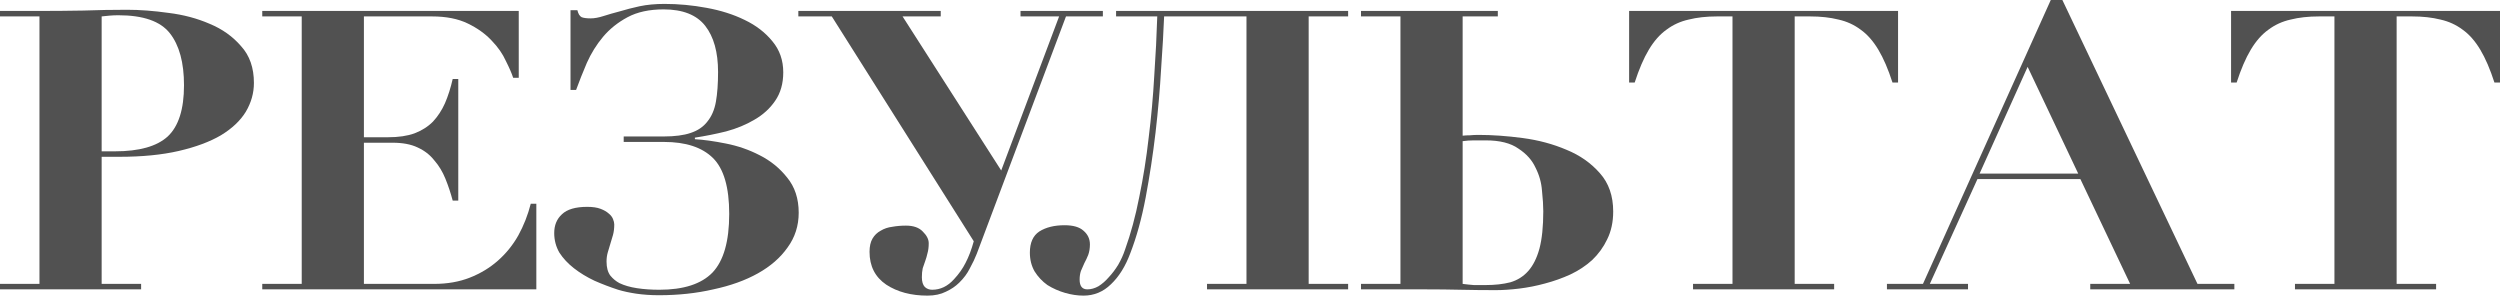
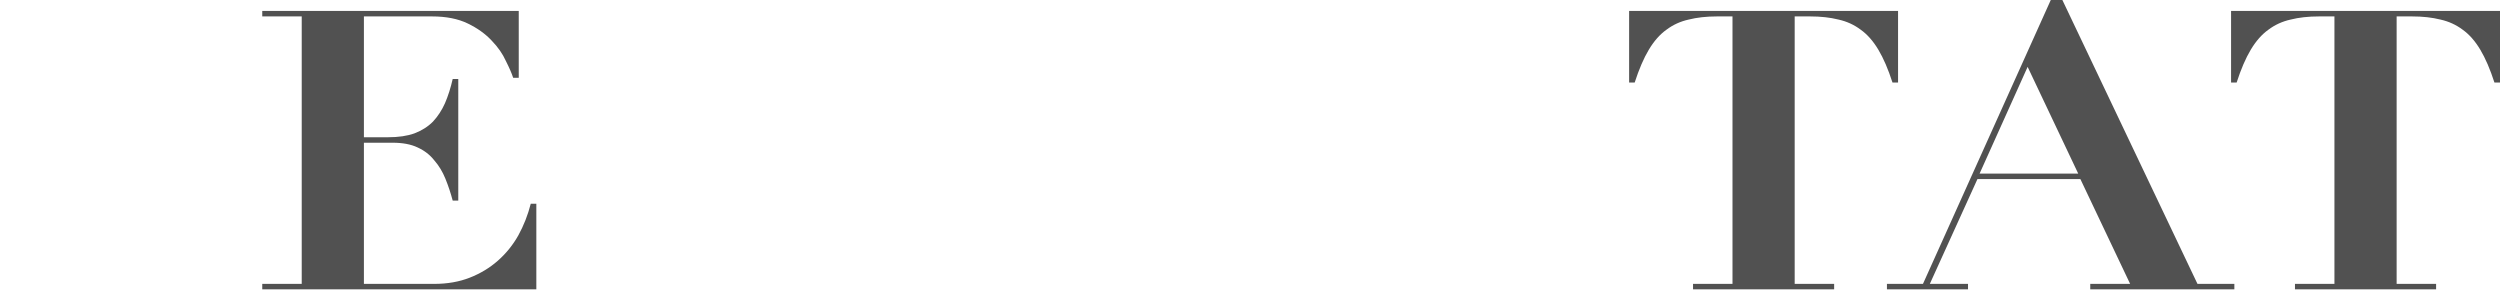
<svg xmlns="http://www.w3.org/2000/svg" width="1277" height="151" viewBox="0 0 1277 151" fill="none">
-   <path d="M58.717 77.298C71.132 77.298 80.115 74.768 85.665 69.708C91.215 64.514 93.99 55.793 93.99 43.542C93.99 31.958 91.581 23.103 86.76 16.977C81.94 10.852 73.177 7.79 60.469 7.79C58.863 7.79 57.329 7.856 55.868 7.989C54.408 8.123 53.093 8.256 51.925 8.389V77.298H58.717ZM72.081 145.008V147.804H0V145.008H20.157V8.389H0V5.593H20.157C27.606 5.593 35.055 5.526 42.504 5.393C49.953 5.127 57.402 4.993 64.851 4.993C71.424 4.993 78.508 5.526 86.103 6.591C93.698 7.523 100.709 9.388 107.136 12.184C113.563 14.847 118.894 18.642 123.13 23.569C127.512 28.362 129.702 34.621 129.702 42.344C129.702 47.537 128.315 52.464 125.54 57.124C122.765 61.652 118.529 65.646 112.832 69.109C107.136 72.437 99.979 75.1 91.361 77.098C82.744 79.095 72.593 80.094 60.908 80.094H51.925V145.008H72.081Z" fill="#515151" />
  <path d="M264.978 5.593V39.747H262.13C261.4 37.484 260.158 34.621 258.405 31.159C256.799 27.564 254.389 24.101 251.175 20.773C247.962 17.31 243.872 14.381 238.906 11.984C233.94 9.587 227.879 8.389 220.722 8.389H185.886V70.107H198.155C203.559 70.107 208.087 69.441 211.739 68.11C215.536 66.645 218.677 64.648 221.16 62.118C223.643 59.455 225.688 56.325 227.294 52.73C228.901 49.002 230.216 44.874 231.238 40.347H234.086V102.464H231.238C230.216 98.603 228.974 94.874 227.513 91.279C226.053 87.684 224.154 84.555 221.817 81.891C219.626 79.095 216.778 76.898 213.272 75.3C209.913 73.702 205.677 72.903 200.565 72.903H185.886V145.008H221.817C228.536 145.008 234.597 143.943 240.002 141.812C245.406 139.682 250.153 136.819 254.243 133.224C258.478 129.495 261.984 125.168 264.759 120.241C267.534 115.181 269.652 109.788 271.113 104.062H273.961V147.804H133.961V145.008H154.118V8.389H133.961V5.593H264.978Z" fill="#515151" />
-   <path d="M407.975 108.656C407.975 115.314 406.076 121.239 402.279 126.433C398.627 131.626 393.588 136.02 387.161 139.615C380.735 143.21 373.139 145.94 364.376 147.804C355.758 149.802 346.483 150.8 336.551 150.8C332.461 150.8 328.591 150.534 324.939 150.001C321.434 149.469 318.366 148.803 315.737 148.004C311.648 146.672 307.631 145.141 303.687 143.41C299.744 141.546 296.238 139.415 293.171 137.019C290.104 134.622 287.62 131.959 285.722 129.029C283.969 125.966 283.093 122.638 283.093 119.042C283.093 115.048 284.407 111.852 287.036 109.455C289.665 106.925 293.974 105.66 299.963 105.66C302.738 105.66 305.002 105.993 306.754 106.659C308.507 107.325 309.895 108.123 310.917 109.056C311.94 109.854 312.67 110.787 313.108 111.852C313.546 112.917 313.765 113.849 313.765 114.648C313.765 116.646 313.546 118.443 313.108 120.041C312.67 121.506 312.232 122.97 311.794 124.435C311.355 125.9 310.917 127.365 310.479 128.829C310.041 130.294 309.822 131.892 309.822 133.623C309.822 136.686 310.479 139.082 311.794 140.813C313.108 142.411 314.642 143.676 316.395 144.608C318.878 145.807 321.872 146.672 325.377 147.205C328.883 147.738 332.68 148.004 336.77 148.004C349.185 148.004 358.241 145.075 363.938 139.216C369.634 133.224 372.482 123.237 372.482 109.255C372.482 95.673 369.707 86.153 364.157 80.693C358.606 75.234 350.281 72.504 339.18 72.504H318.585V69.708H338.961C344.657 69.708 349.258 69.109 352.764 67.91C356.415 66.712 359.264 64.781 361.308 62.118C363.499 59.455 364.96 56.059 365.69 51.931C366.421 47.803 366.786 42.743 366.786 36.751C366.786 26.631 364.595 18.775 360.213 13.182C355.831 7.59 348.747 4.794 338.961 4.794C331.658 4.794 325.523 6.125 320.557 8.788C315.591 11.451 311.428 14.78 308.069 18.775C304.71 22.77 301.934 27.231 299.744 32.157C297.699 36.951 295.873 41.545 294.266 45.939H291.418V5.193H294.924C295.362 7.057 296.092 8.256 297.114 8.788C298.137 9.188 299.671 9.388 301.715 9.388C303.614 9.388 305.805 8.988 308.288 8.189C310.771 7.39 313.546 6.591 316.614 5.792C319.681 4.86 323.04 3.995 326.692 3.196C330.489 2.397 334.725 1.997 339.399 1.997C346.556 1.997 353.713 2.663 360.87 3.995C368.173 5.326 374.673 7.39 380.369 10.187C386.212 12.983 390.959 16.645 394.61 21.172C398.262 25.566 400.088 30.826 400.088 36.951C400.088 42.677 398.7 47.537 395.925 51.532C393.296 55.393 389.79 58.589 385.409 61.119C381.173 63.649 376.353 65.646 370.948 67.111C365.544 68.443 360.213 69.508 354.955 70.307V71.106C359.483 71.372 364.741 72.105 370.729 73.303C376.864 74.501 382.633 76.499 388.038 79.295C393.588 82.091 398.262 85.886 402.06 90.68C406.003 95.474 407.975 101.466 407.975 108.656Z" fill="#515151" />
-   <path d="M476.147 148.004C480.383 148.004 484.107 146.206 487.321 142.611C489.804 139.948 491.775 137.152 493.236 134.222C494.843 131.16 496.23 127.498 497.399 123.237L424.879 8.389H407.79V5.593H480.529V8.389H461.029L511.421 87.085L540.998 8.389H521.28V5.593H563.345V8.389H544.504L498.932 129.628C498.056 131.892 496.888 134.355 495.427 137.019C494.112 139.682 492.287 142.145 489.95 144.409C488.051 146.273 485.787 147.804 483.158 149.003C480.529 150.334 477.388 151 473.737 151C465.411 151 458.4 149.136 452.704 145.407C447.008 141.546 444.159 135.953 444.159 128.63C444.159 125.833 444.671 123.57 445.693 121.839C446.715 120.108 448.103 118.776 449.856 117.844C451.609 116.779 453.58 116.113 455.771 115.847C457.962 115.447 460.299 115.247 462.782 115.247C466.58 115.247 469.428 116.246 471.327 118.243C473.372 120.241 474.394 122.238 474.394 124.235C474.394 126.233 474.175 127.964 473.737 129.429C473.445 130.76 473.08 132.025 472.641 133.224C472.203 134.422 471.765 135.687 471.327 137.019C471.035 138.35 470.889 139.881 470.889 141.612C470.889 143.876 471.4 145.541 472.422 146.606C473.445 147.538 474.686 148.004 476.147 148.004Z" fill="#515151" />
-   <path d="M555.415 147.804C557.314 147.804 559.213 147.272 561.112 146.206C563.011 145.008 564.763 143.477 566.37 141.612C568.123 139.748 569.729 137.618 571.19 135.221C572.651 132.691 573.819 130.094 574.695 127.431C577.617 119.309 580.027 110.387 581.926 100.667C583.97 90.813 585.577 80.693 586.745 70.307C588.06 59.788 589.009 49.268 589.594 38.749C590.324 28.096 590.835 17.976 591.127 8.389H570.095V5.593H688.623V8.389H668.467V145.008H688.623V147.804H616.542V145.008H636.699V8.389H594.633C594.341 15.846 593.83 24.767 593.099 35.153C592.515 45.54 591.566 56.392 590.251 67.71C588.936 78.895 587.257 89.948 585.212 100.866C583.167 111.652 580.538 121.173 577.325 129.429C574.842 136.086 571.555 141.346 567.465 145.208C563.522 149.069 558.848 151 553.444 151C550.376 151 547.236 150.534 544.023 149.602C540.809 148.67 537.815 147.338 535.04 145.607C532.411 143.743 530.22 141.413 528.467 138.616C526.86 135.82 526.057 132.624 526.057 129.029C526.057 123.969 527.664 120.374 530.877 118.243C534.236 116.113 538.545 115.048 543.803 115.048C548.185 115.048 551.399 115.98 553.444 117.844C555.634 119.708 556.73 122.038 556.73 124.835C556.73 126.832 556.438 128.63 555.854 130.228C555.269 131.692 554.612 133.09 553.882 134.422C553.297 135.754 552.713 137.085 552.129 138.417C551.691 139.748 551.472 141.213 551.472 142.811C551.472 146.14 552.786 147.804 555.415 147.804Z" fill="#515151" />
-   <path d="M695.194 8.389V5.593H765.085V8.389H747.119V69.308C748.288 69.175 749.529 69.109 750.844 69.109C752.158 68.975 753.619 68.909 755.226 68.909C762.237 68.909 769.759 69.441 777.792 70.507C785.825 71.572 793.275 73.569 800.139 76.499C807.004 79.295 812.701 83.29 817.229 88.483C821.756 93.543 824.02 100.067 824.02 108.057C824.02 113.383 822.998 118.11 820.953 122.238C819.054 126.233 816.498 129.761 813.285 132.824C810.072 135.754 806.347 138.217 802.111 140.214C798.022 142.078 793.713 143.61 789.185 144.808C784.803 146.007 780.421 146.872 776.039 147.405C771.657 147.937 767.641 148.204 763.989 148.204C757.855 148.204 751.866 148.137 746.024 148.004C740.327 147.871 734.412 147.804 728.277 147.804H695.194V145.008H715.351V8.389H695.194ZM747.119 145.008C749.164 145.274 751.063 145.474 752.816 145.607C754.568 145.607 756.613 145.607 758.95 145.607C763.624 145.607 767.787 145.141 771.438 144.209C775.09 143.144 778.157 141.213 780.64 138.417C783.123 135.62 785.022 131.825 786.337 127.032C787.651 122.105 788.308 115.713 788.308 107.857C788.308 105.061 788.089 101.599 787.651 97.471C787.359 93.343 786.264 89.415 784.365 85.686C782.612 81.825 779.691 78.563 775.601 75.9C771.657 73.103 766.107 71.705 758.95 71.705C756.905 71.705 754.86 71.705 752.816 71.705C750.917 71.705 749.018 71.838 747.119 72.105V145.008Z" fill="#515151" />
  <path d="M877.07 8.389C871.666 8.389 866.846 8.922 862.61 9.987C858.374 10.919 854.576 12.65 851.217 15.18C847.858 17.577 844.863 20.972 842.234 25.366C839.605 29.761 837.195 35.353 835.004 42.144H832.156V5.593H969.527V42.144H966.678C964.488 35.353 962.078 29.761 959.448 25.366C956.819 20.972 953.825 17.577 950.466 15.18C947.106 12.65 943.309 10.919 939.073 9.987C934.837 8.922 930.017 8.389 924.613 8.389H916.725V145.008H936.882V147.804H864.801V145.008H884.957V8.389H877.07Z" fill="#515151" />
  <path d="M1011.17 88.683H1061.56L1035.71 34.155L1011.17 88.683ZM982.251 145.008L1047.54 0H1053.46L1122.47 145.008H1141.31V147.804H1067.7V145.008H1088.07L1062.66 91.479H1010.08L985.757 145.008H1005.26V147.804H963.847V145.008H982.251Z" fill="#515151" />
  <path d="M1184.54 8.389C1179.14 8.389 1174.32 8.922 1170.08 9.987C1165.85 10.919 1162.05 12.65 1158.69 15.18C1155.33 17.577 1152.34 20.972 1149.71 25.366C1147.08 29.761 1144.67 35.353 1142.48 42.144H1139.63V5.593H1277V42.144H1274.15C1271.96 35.353 1269.55 29.761 1266.92 25.366C1264.29 20.972 1261.3 17.577 1257.94 15.18C1254.58 12.65 1250.78 10.919 1246.55 9.987C1242.31 8.922 1237.49 8.389 1232.09 8.389H1224.2V145.008H1244.36V147.804H1172.27V145.008H1192.43V8.389H1184.54Z" fill="#515151" />
</svg>